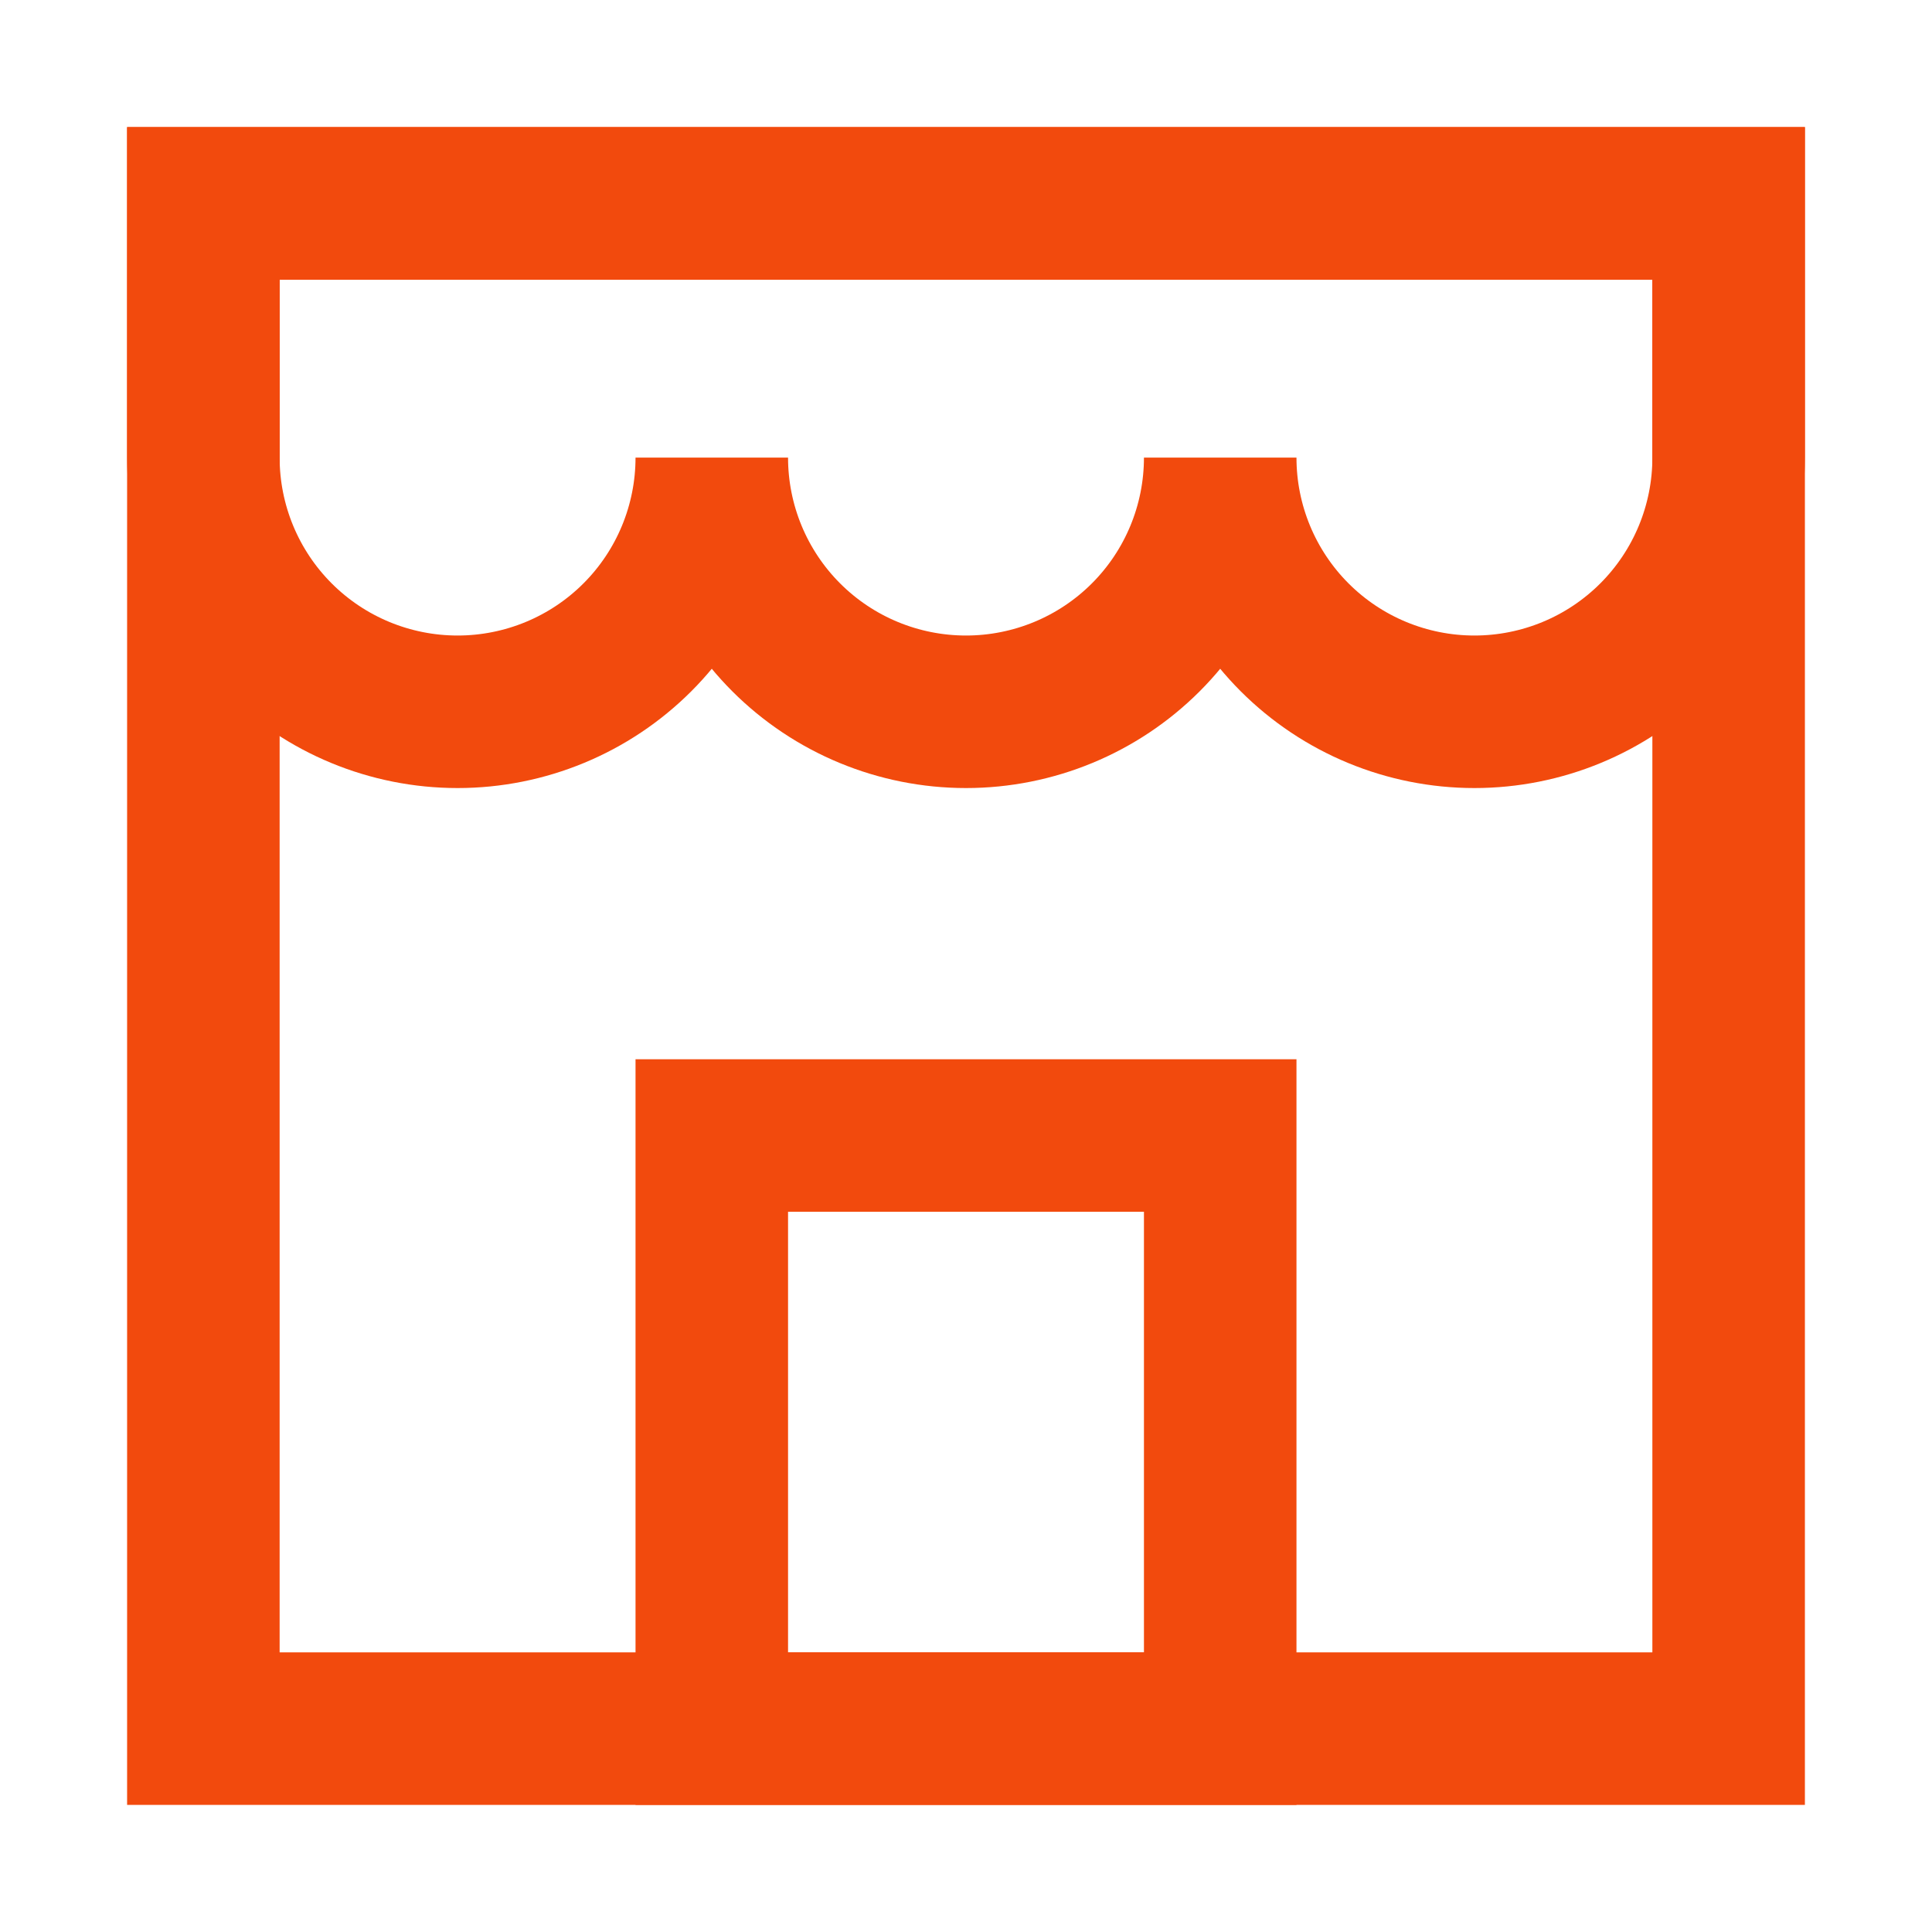
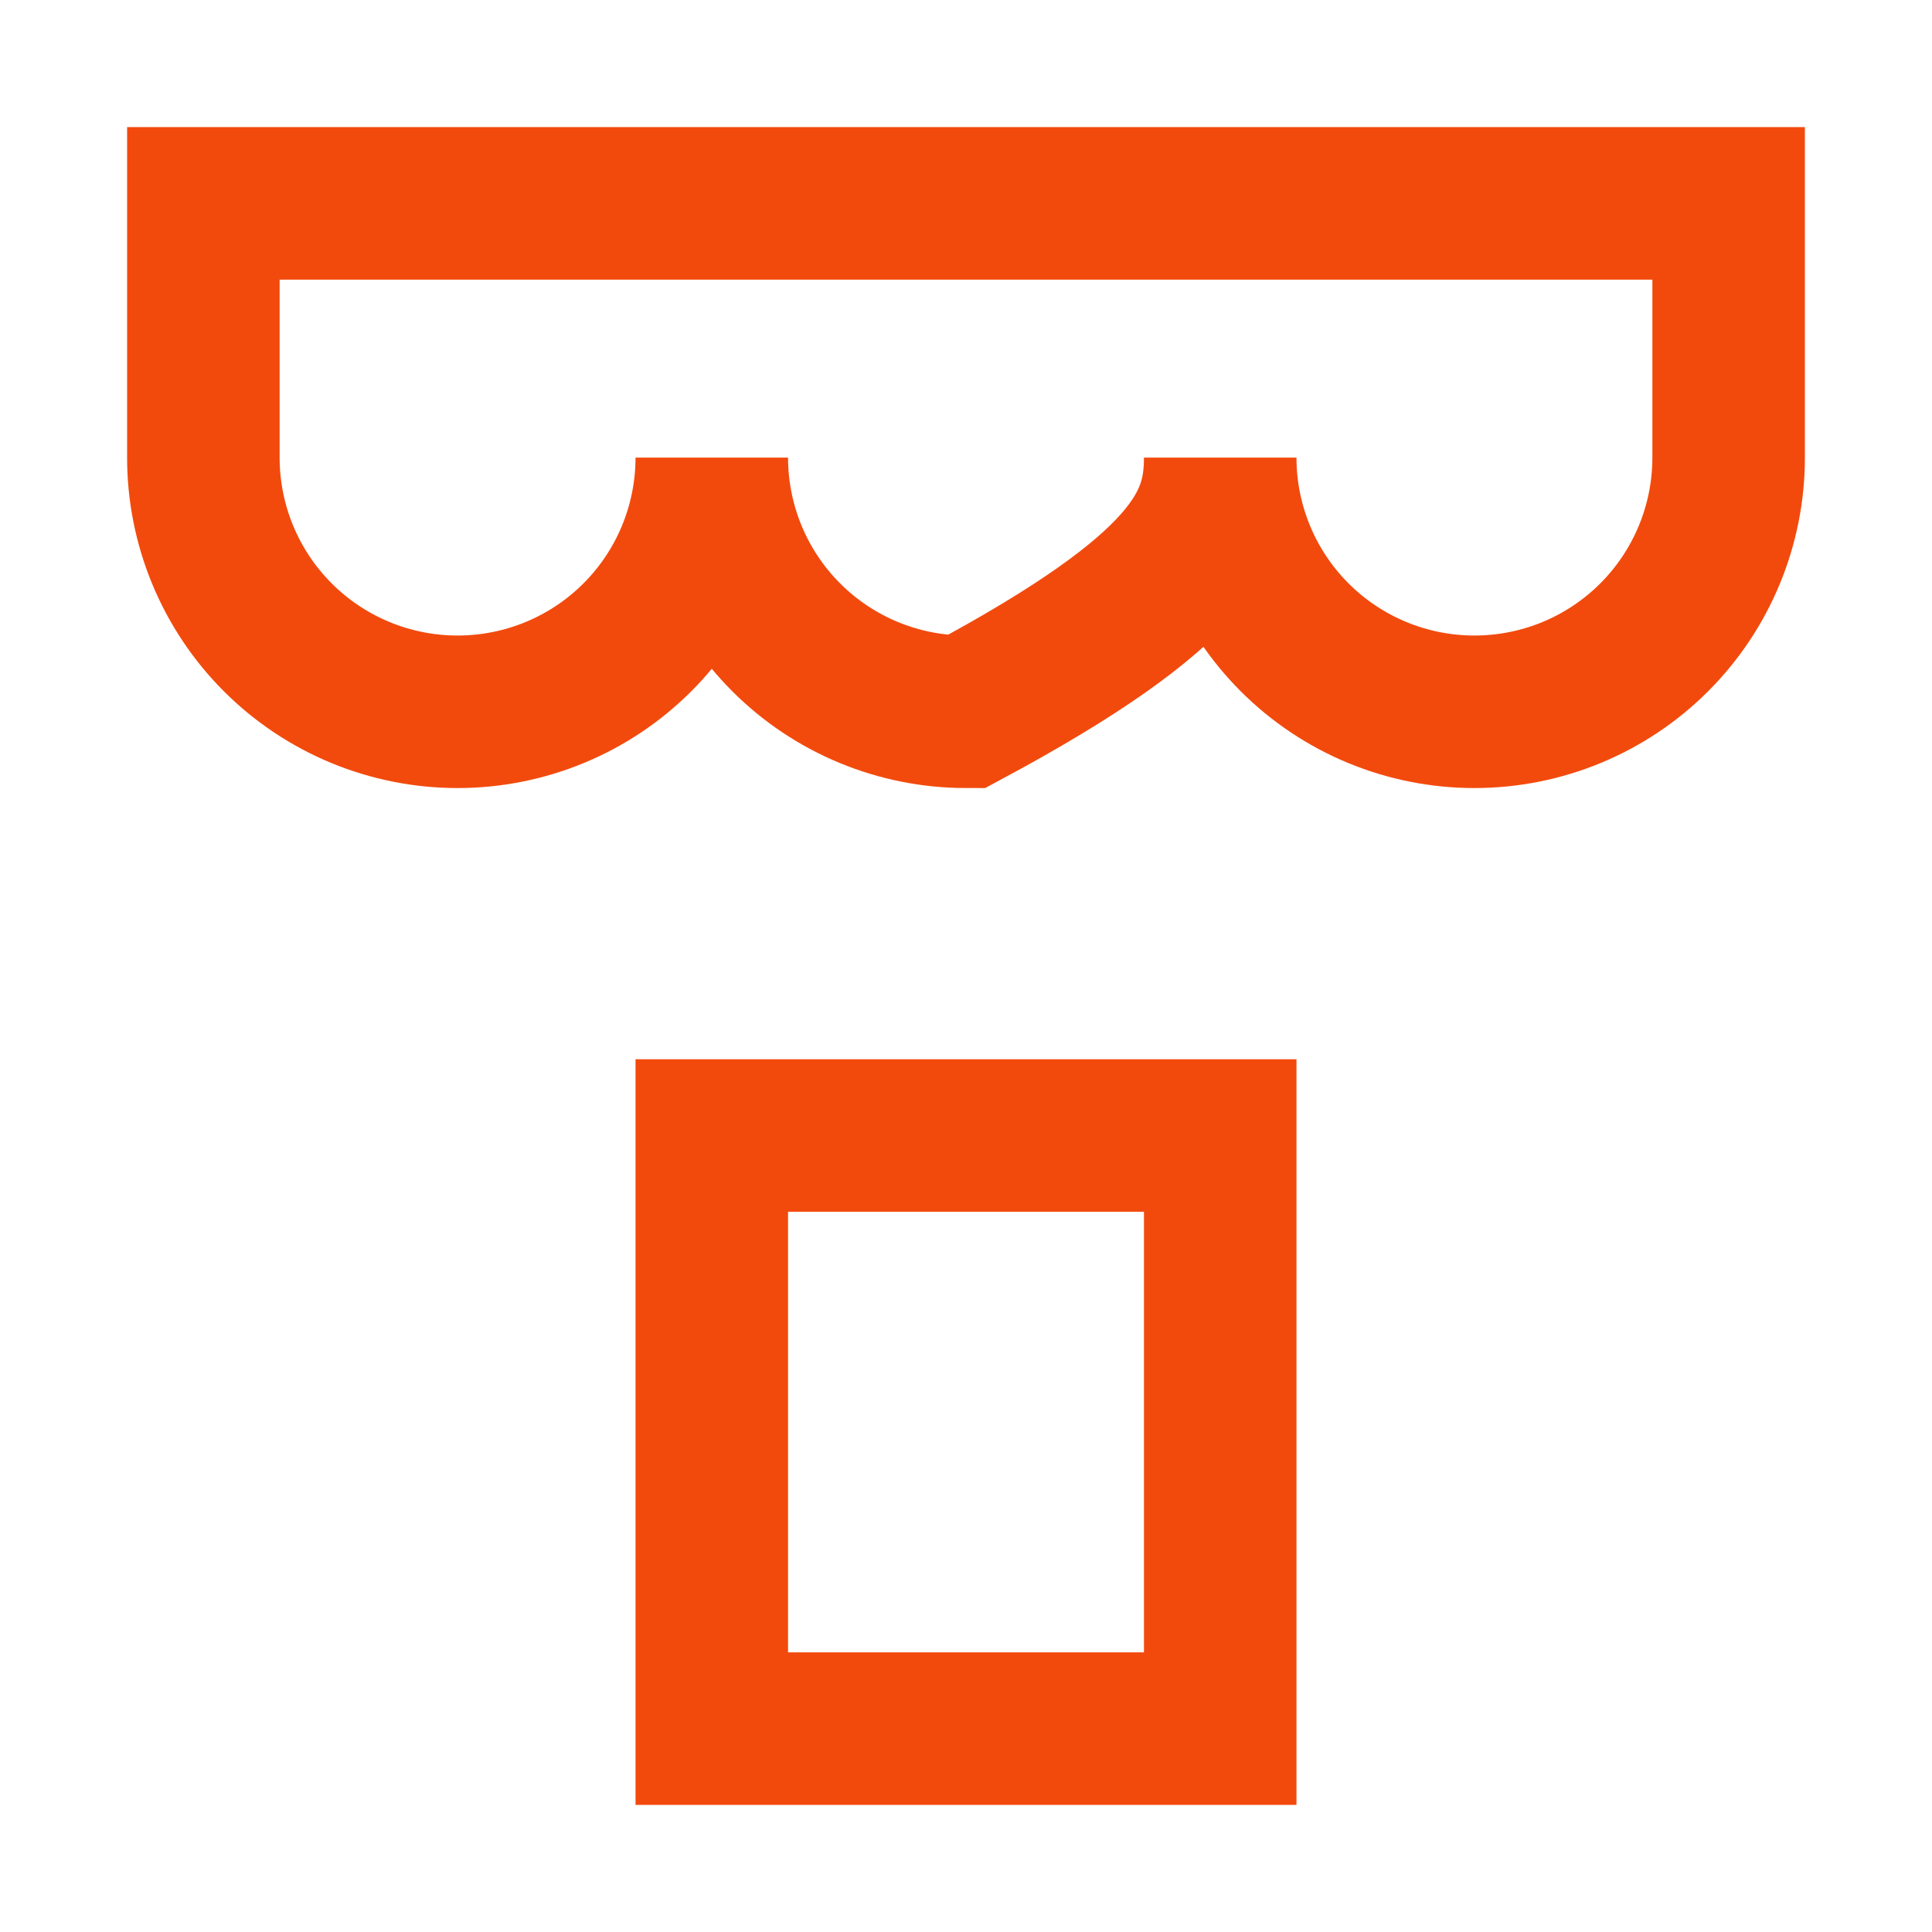
<svg xmlns="http://www.w3.org/2000/svg" width="19" height="19" viewBox="0 0 19 19" fill="none">
-   <path d="M12 11.167H7V17H12V11.167ZM2 4.5C2 5.163 2.263 5.799 2.732 6.268C3.201 6.737 3.837 7 4.5 7C5.163 7 5.799 6.737 6.268 6.268C6.737 5.799 7 5.163 7 4.5C7 5.163 7.263 5.799 7.732 6.268C8.201 6.737 8.837 7 9.5 7C10.163 7 10.799 6.737 11.268 6.268C11.737 5.799 12 5.163 12 4.5C12 5.163 12.263 5.799 12.732 6.268C13.201 6.737 13.837 7 14.5 7C15.163 7 15.799 6.737 16.268 6.268C16.737 5.799 17 5.163 17 4.5V2H2V4.5Z" stroke="#F24A0D" stroke-width="1.5" />
-   <path d="M2 2H17V17H2V2Z" stroke="#F24A0D" stroke-width="1.5" />
+   <path d="M12 11.167H7V17H12V11.167ZM2 4.5C2 5.163 2.263 5.799 2.732 6.268C3.201 6.737 3.837 7 4.5 7C5.163 7 5.799 6.737 6.268 6.268C6.737 5.799 7 5.163 7 4.5C7 5.163 7.263 5.799 7.732 6.268C8.201 6.737 8.837 7 9.5 7C11.737 5.799 12 5.163 12 4.5C12 5.163 12.263 5.799 12.732 6.268C13.201 6.737 13.837 7 14.5 7C15.163 7 15.799 6.737 16.268 6.268C16.737 5.799 17 5.163 17 4.5V2H2V4.5Z" stroke="#F24A0D" stroke-width="1.5" />
</svg>